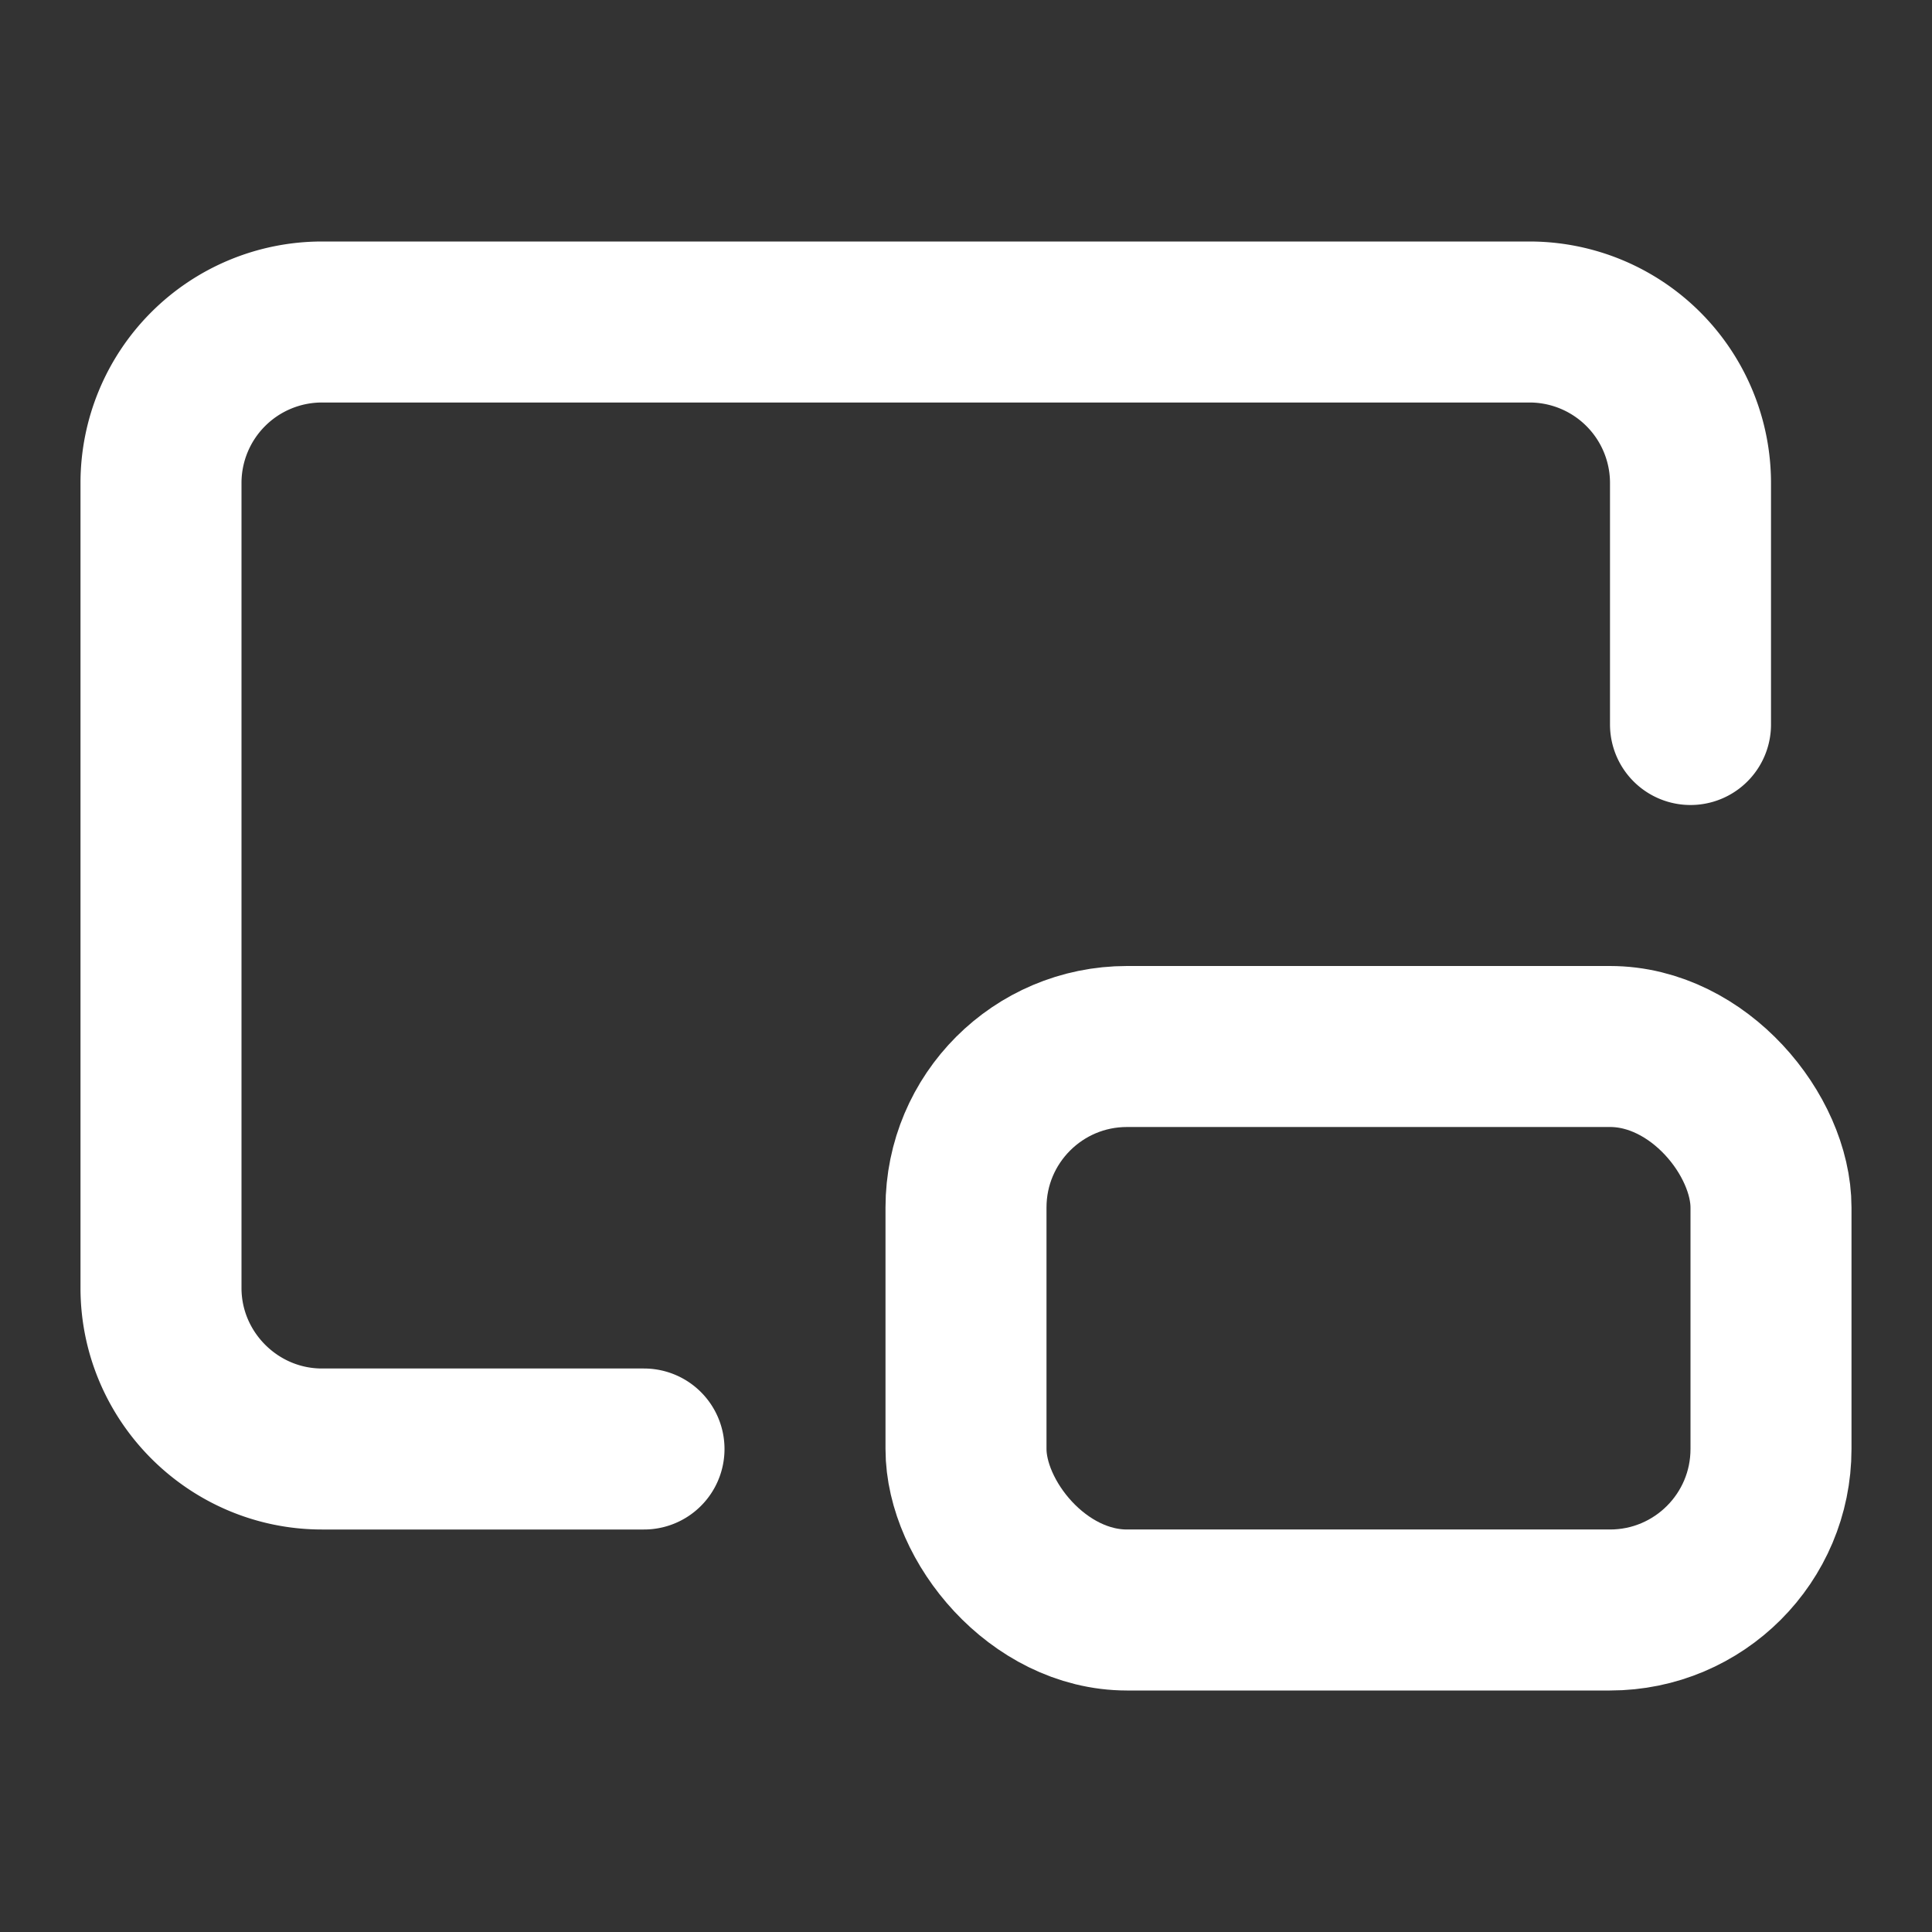
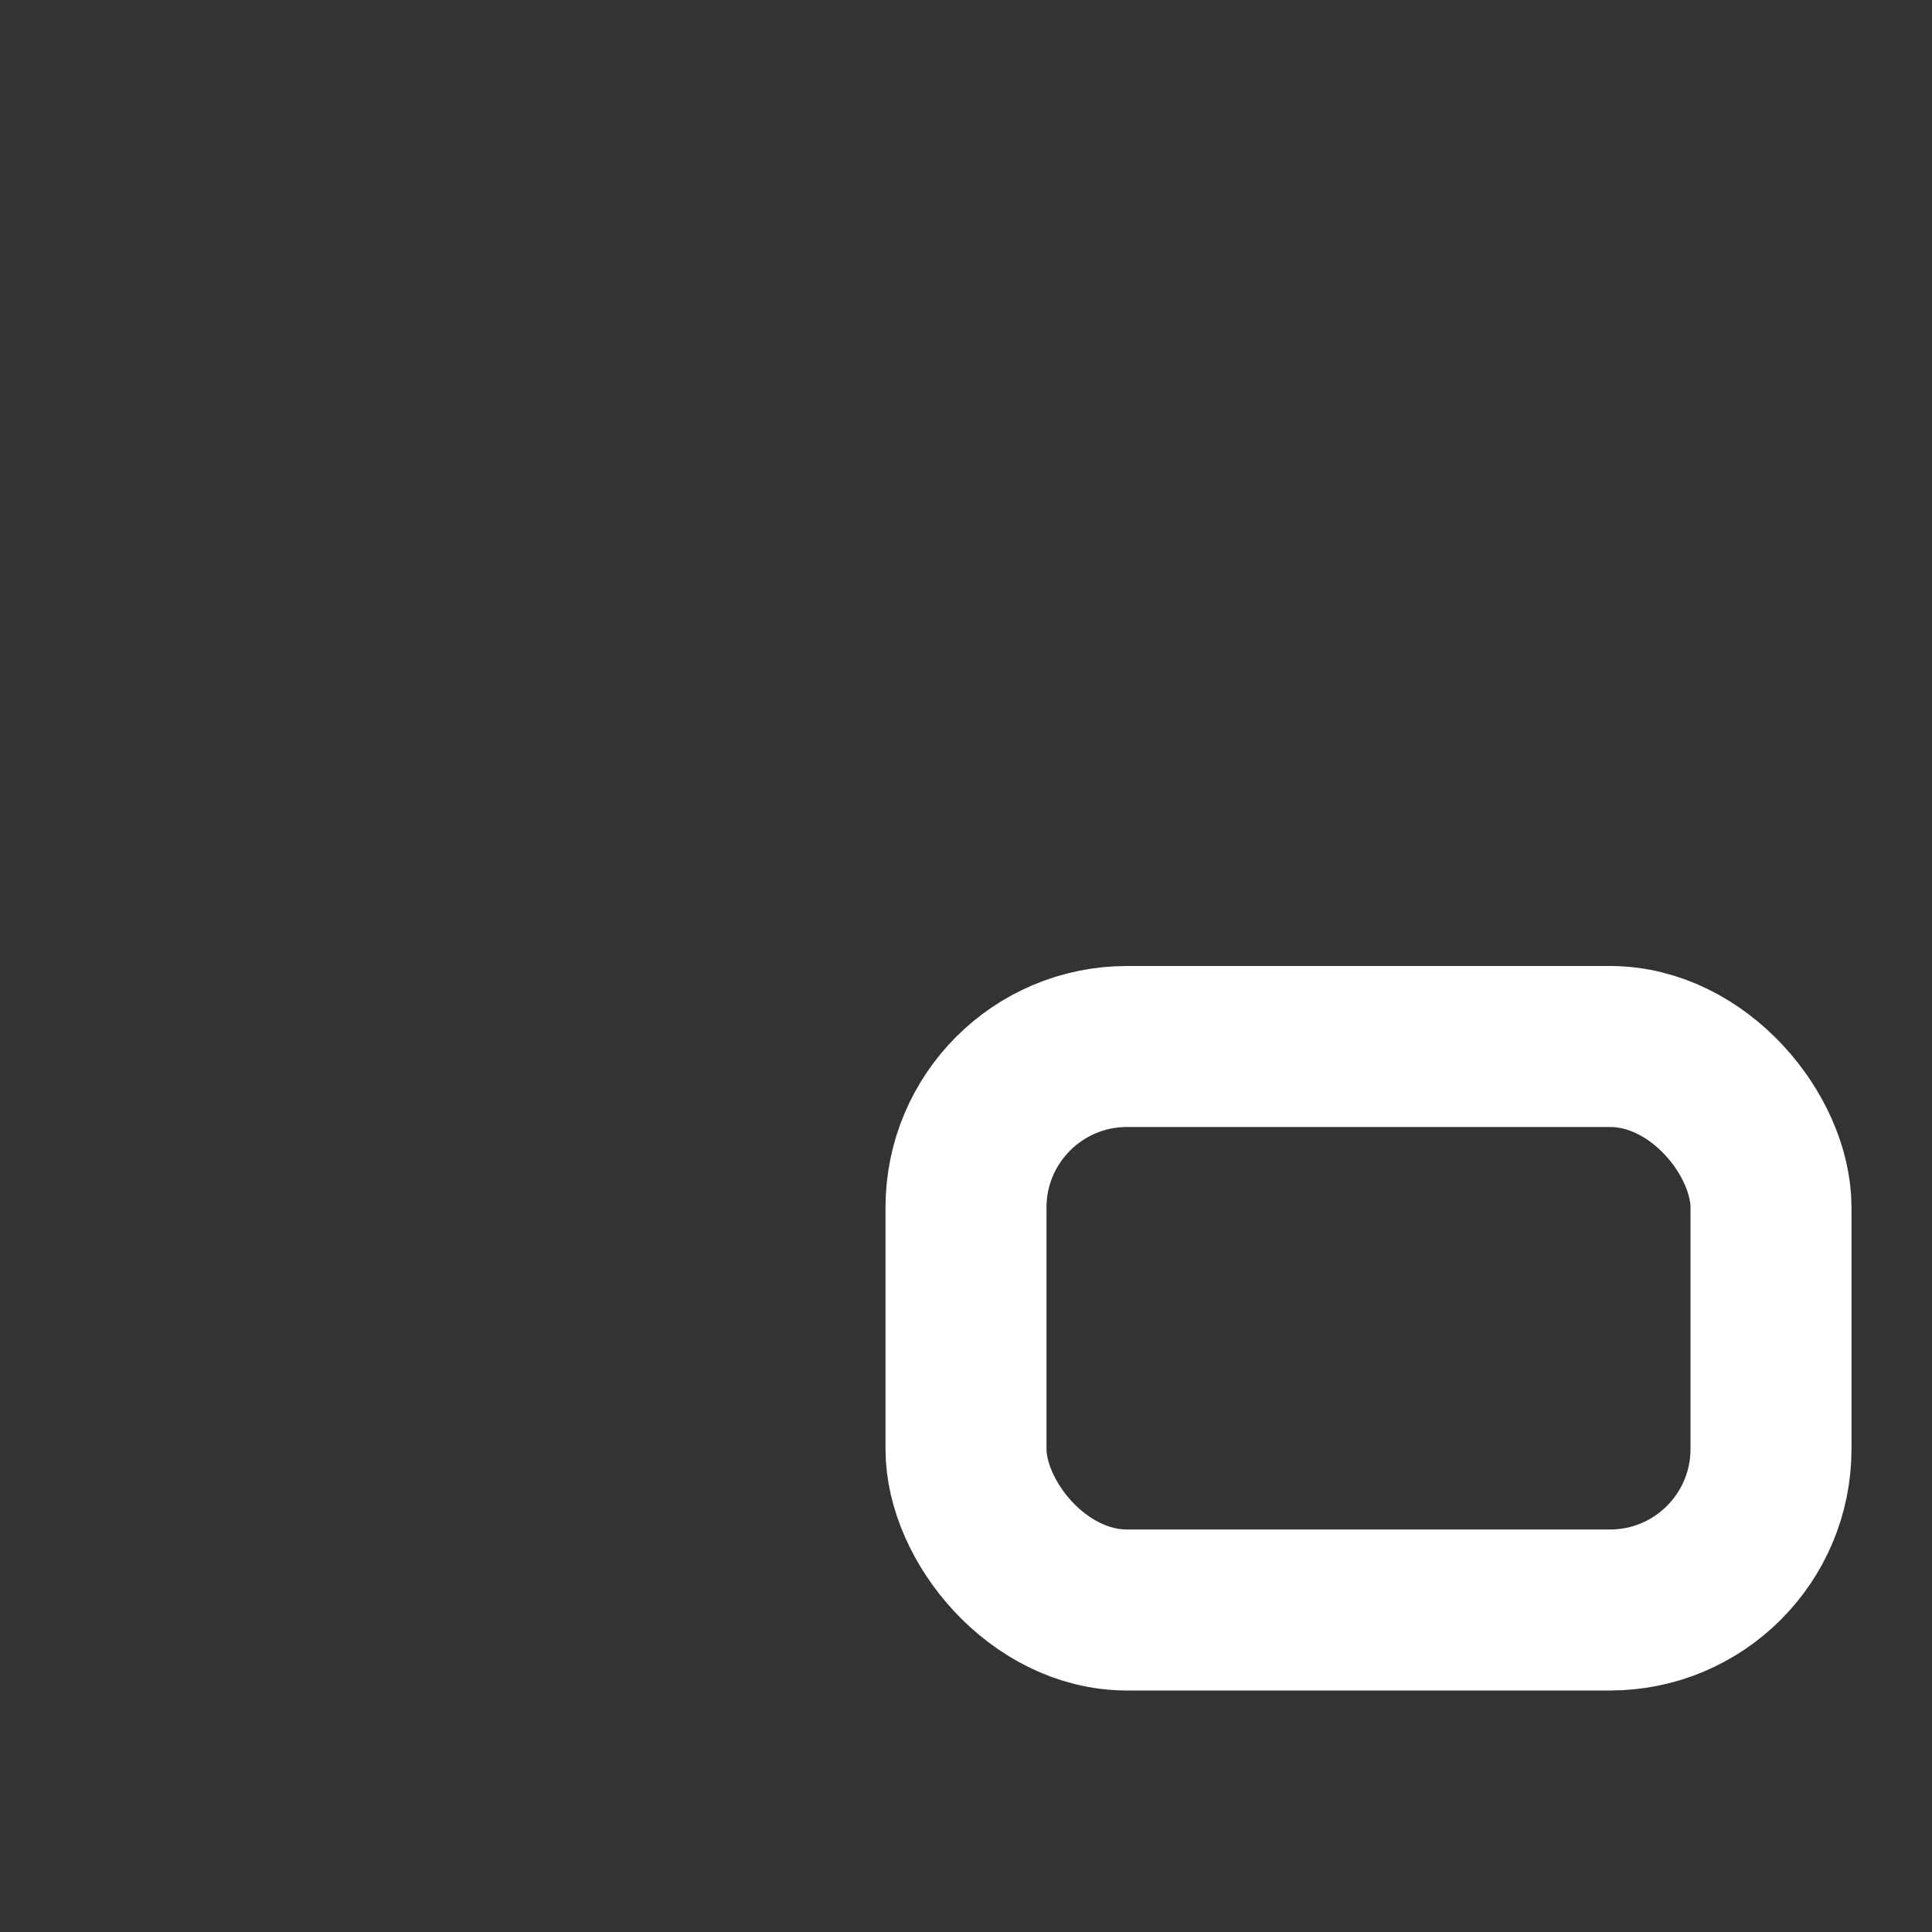
<svg xmlns="http://www.w3.org/2000/svg" width="20px" height="20px" viewBox="0 0 24 24" fill="none" stroke="#fff" stroke-width="2" stroke-linecap="round" stroke-linejoin="round" class="lucide lucide-picture-in-picture2 ml-1 h-[15px] w-[15px] sm:h-[18px] sm:w-[18px]">
  <rect x="0" y="0" width="24" height="24" fill="#333333" stroke="none" />
-   <path d="M21 9V6a2 2 0 0 0-2-2H4a2 2 0 0 0-2 2v10c0 1.1.9 2 2 2h4" />
  <rect width="10" height="7" x="12" y="13" rx="2" />
</svg>